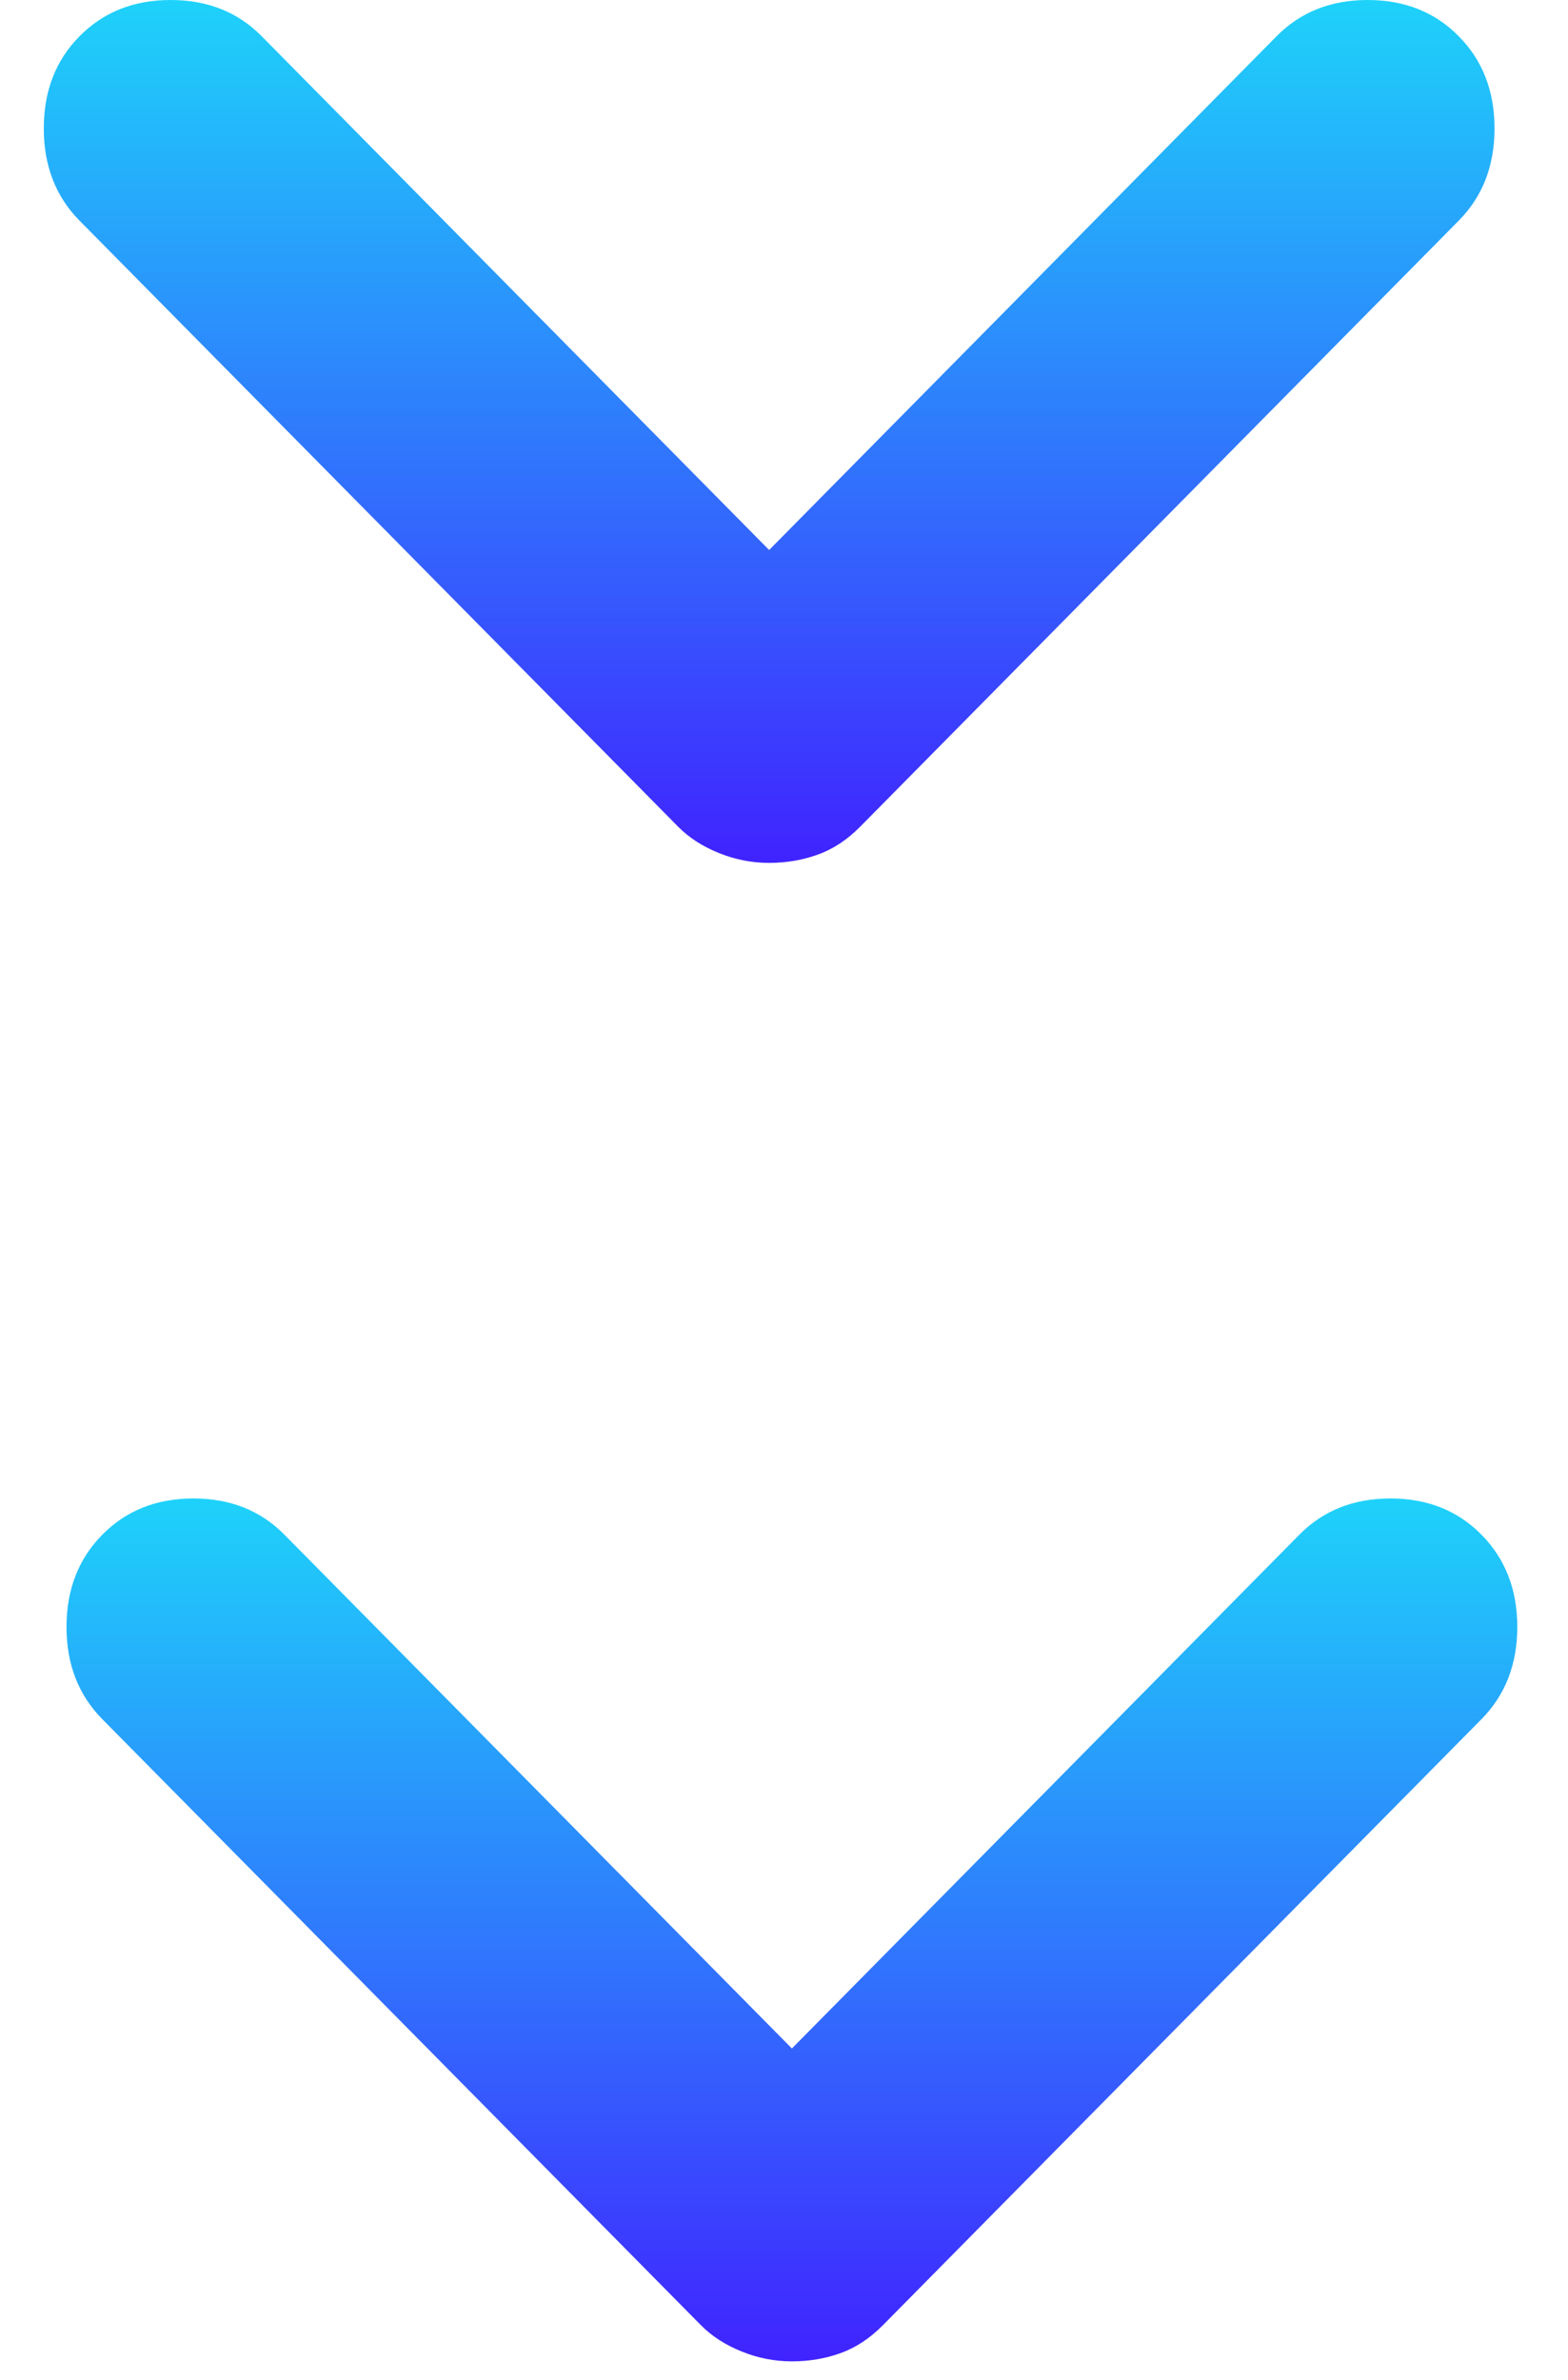
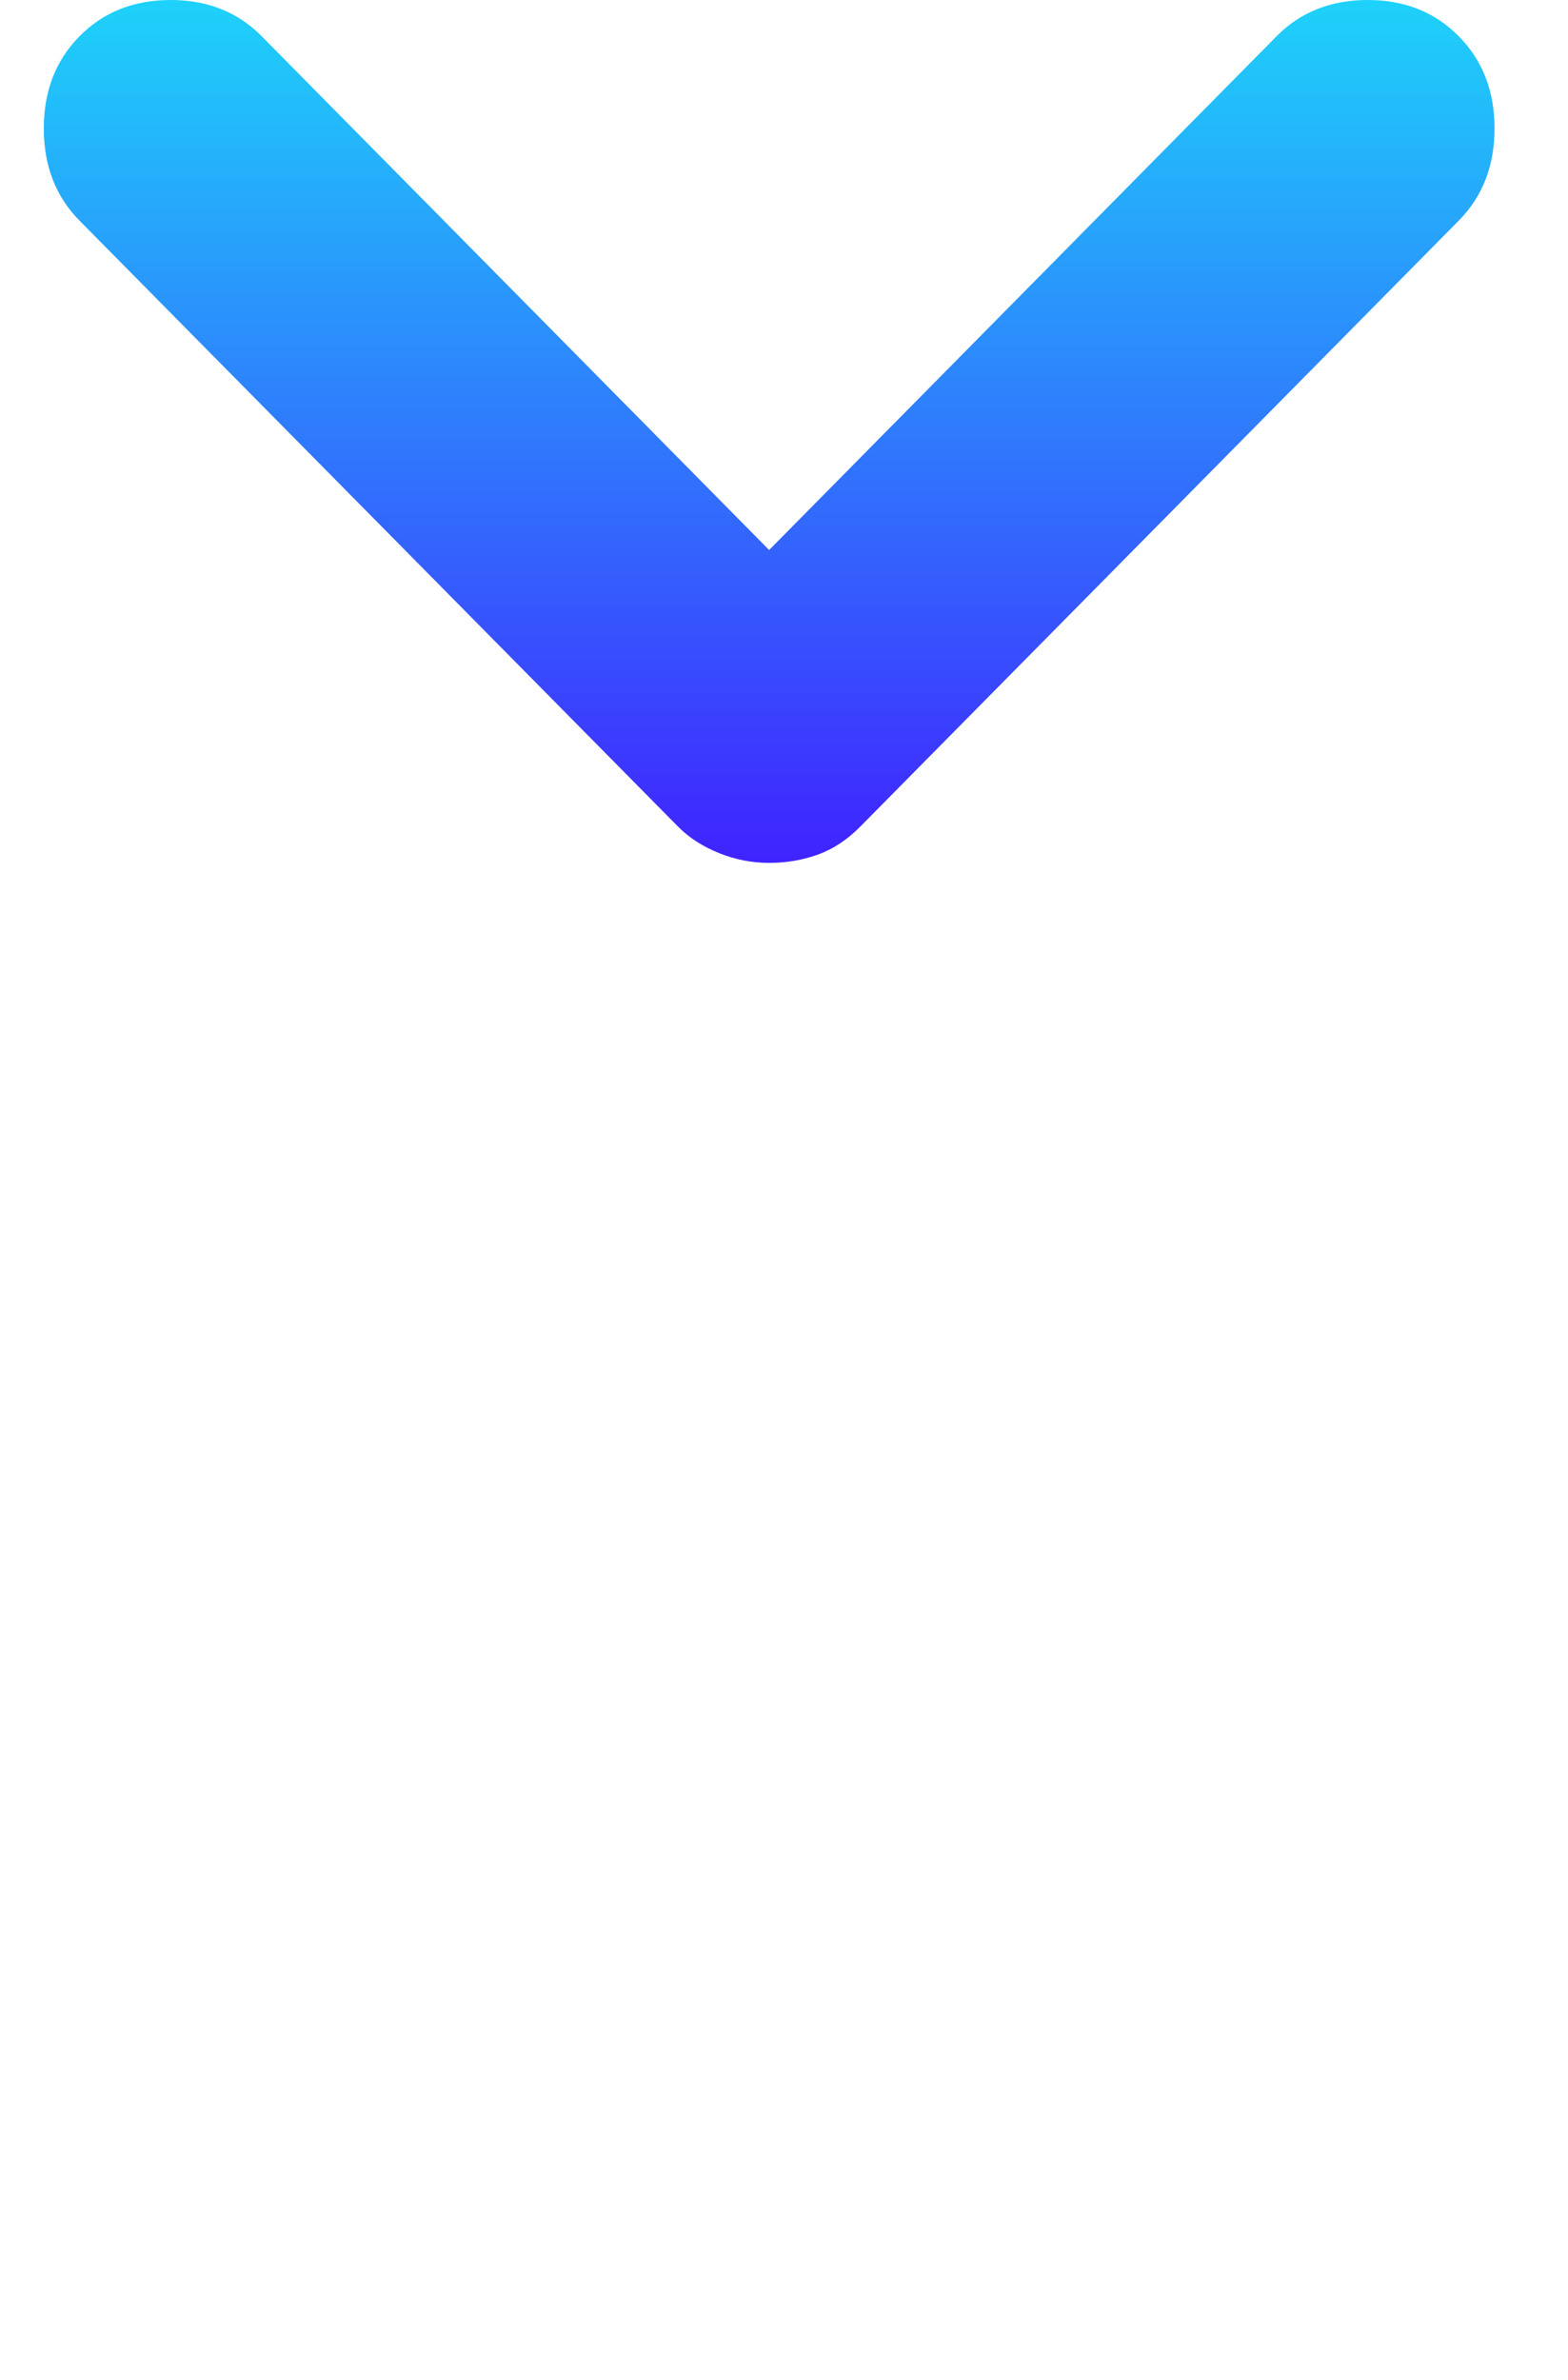
<svg xmlns="http://www.w3.org/2000/svg" width="29" height="44" viewBox="0 0 29 44" fill="none">
  <path d="M14.225 15.952C13.905 15.952 13.594 15.891 13.294 15.769C12.992 15.647 12.741 15.485 12.541 15.282L1.471 4.079C1.03 3.633 0.81 3.064 0.81 2.374C0.81 1.684 1.03 1.116 1.471 0.67C1.913 0.223 2.474 0 3.156 0C3.838 0 4.399 0.223 4.84 0.67L14.225 10.168L23.61 0.67C24.052 0.223 24.613 0 25.295 0C25.977 0 26.538 0.223 26.979 0.67C27.421 1.116 27.641 1.684 27.641 2.374C27.641 3.064 27.421 3.633 26.979 4.079L15.91 15.282C15.669 15.525 15.409 15.697 15.128 15.798C14.847 15.9 14.546 15.952 14.225 15.952Z" fill="url(#paint0_linear_692_36)" />
-   <path d="M14.646 43.654C14.325 43.654 14.015 43.593 13.715 43.471C13.413 43.349 13.162 43.187 12.962 42.984L1.892 31.782C1.451 31.335 1.23 30.767 1.23 30.077C1.23 29.387 1.451 28.819 1.892 28.372C2.333 27.925 2.895 27.702 3.577 27.702C4.259 27.702 4.82 27.925 5.261 28.372L14.646 37.87L24.031 28.372C24.473 27.925 25.034 27.702 25.716 27.702C26.398 27.702 26.959 27.925 27.4 28.372C27.841 28.819 28.062 29.387 28.062 30.077C28.062 30.767 27.841 31.335 27.4 31.782L16.331 42.984C16.09 43.228 15.829 43.4 15.549 43.501C15.268 43.603 14.967 43.654 14.646 43.654Z" fill="url(#paint1_linear_692_36)" />
  <defs>
    <linearGradient id="paint0_linear_692_36" x1="14.225" y1="4.75891e-06" x2="14.225" y2="15.952" gradientUnits="userSpaceOnUse">
      <stop stop-color="#1ED2FA" />
      <stop offset="1" stop-color="#4023FF" />
    </linearGradient>
    <linearGradient id="paint1_linear_692_36" x1="14.646" y1="27.702" x2="14.646" y2="43.654" gradientUnits="userSpaceOnUse">
      <stop stop-color="#1ED2FA" />
      <stop offset="1" stop-color="#4023FF" />
    </linearGradient>
  </defs>
</svg>